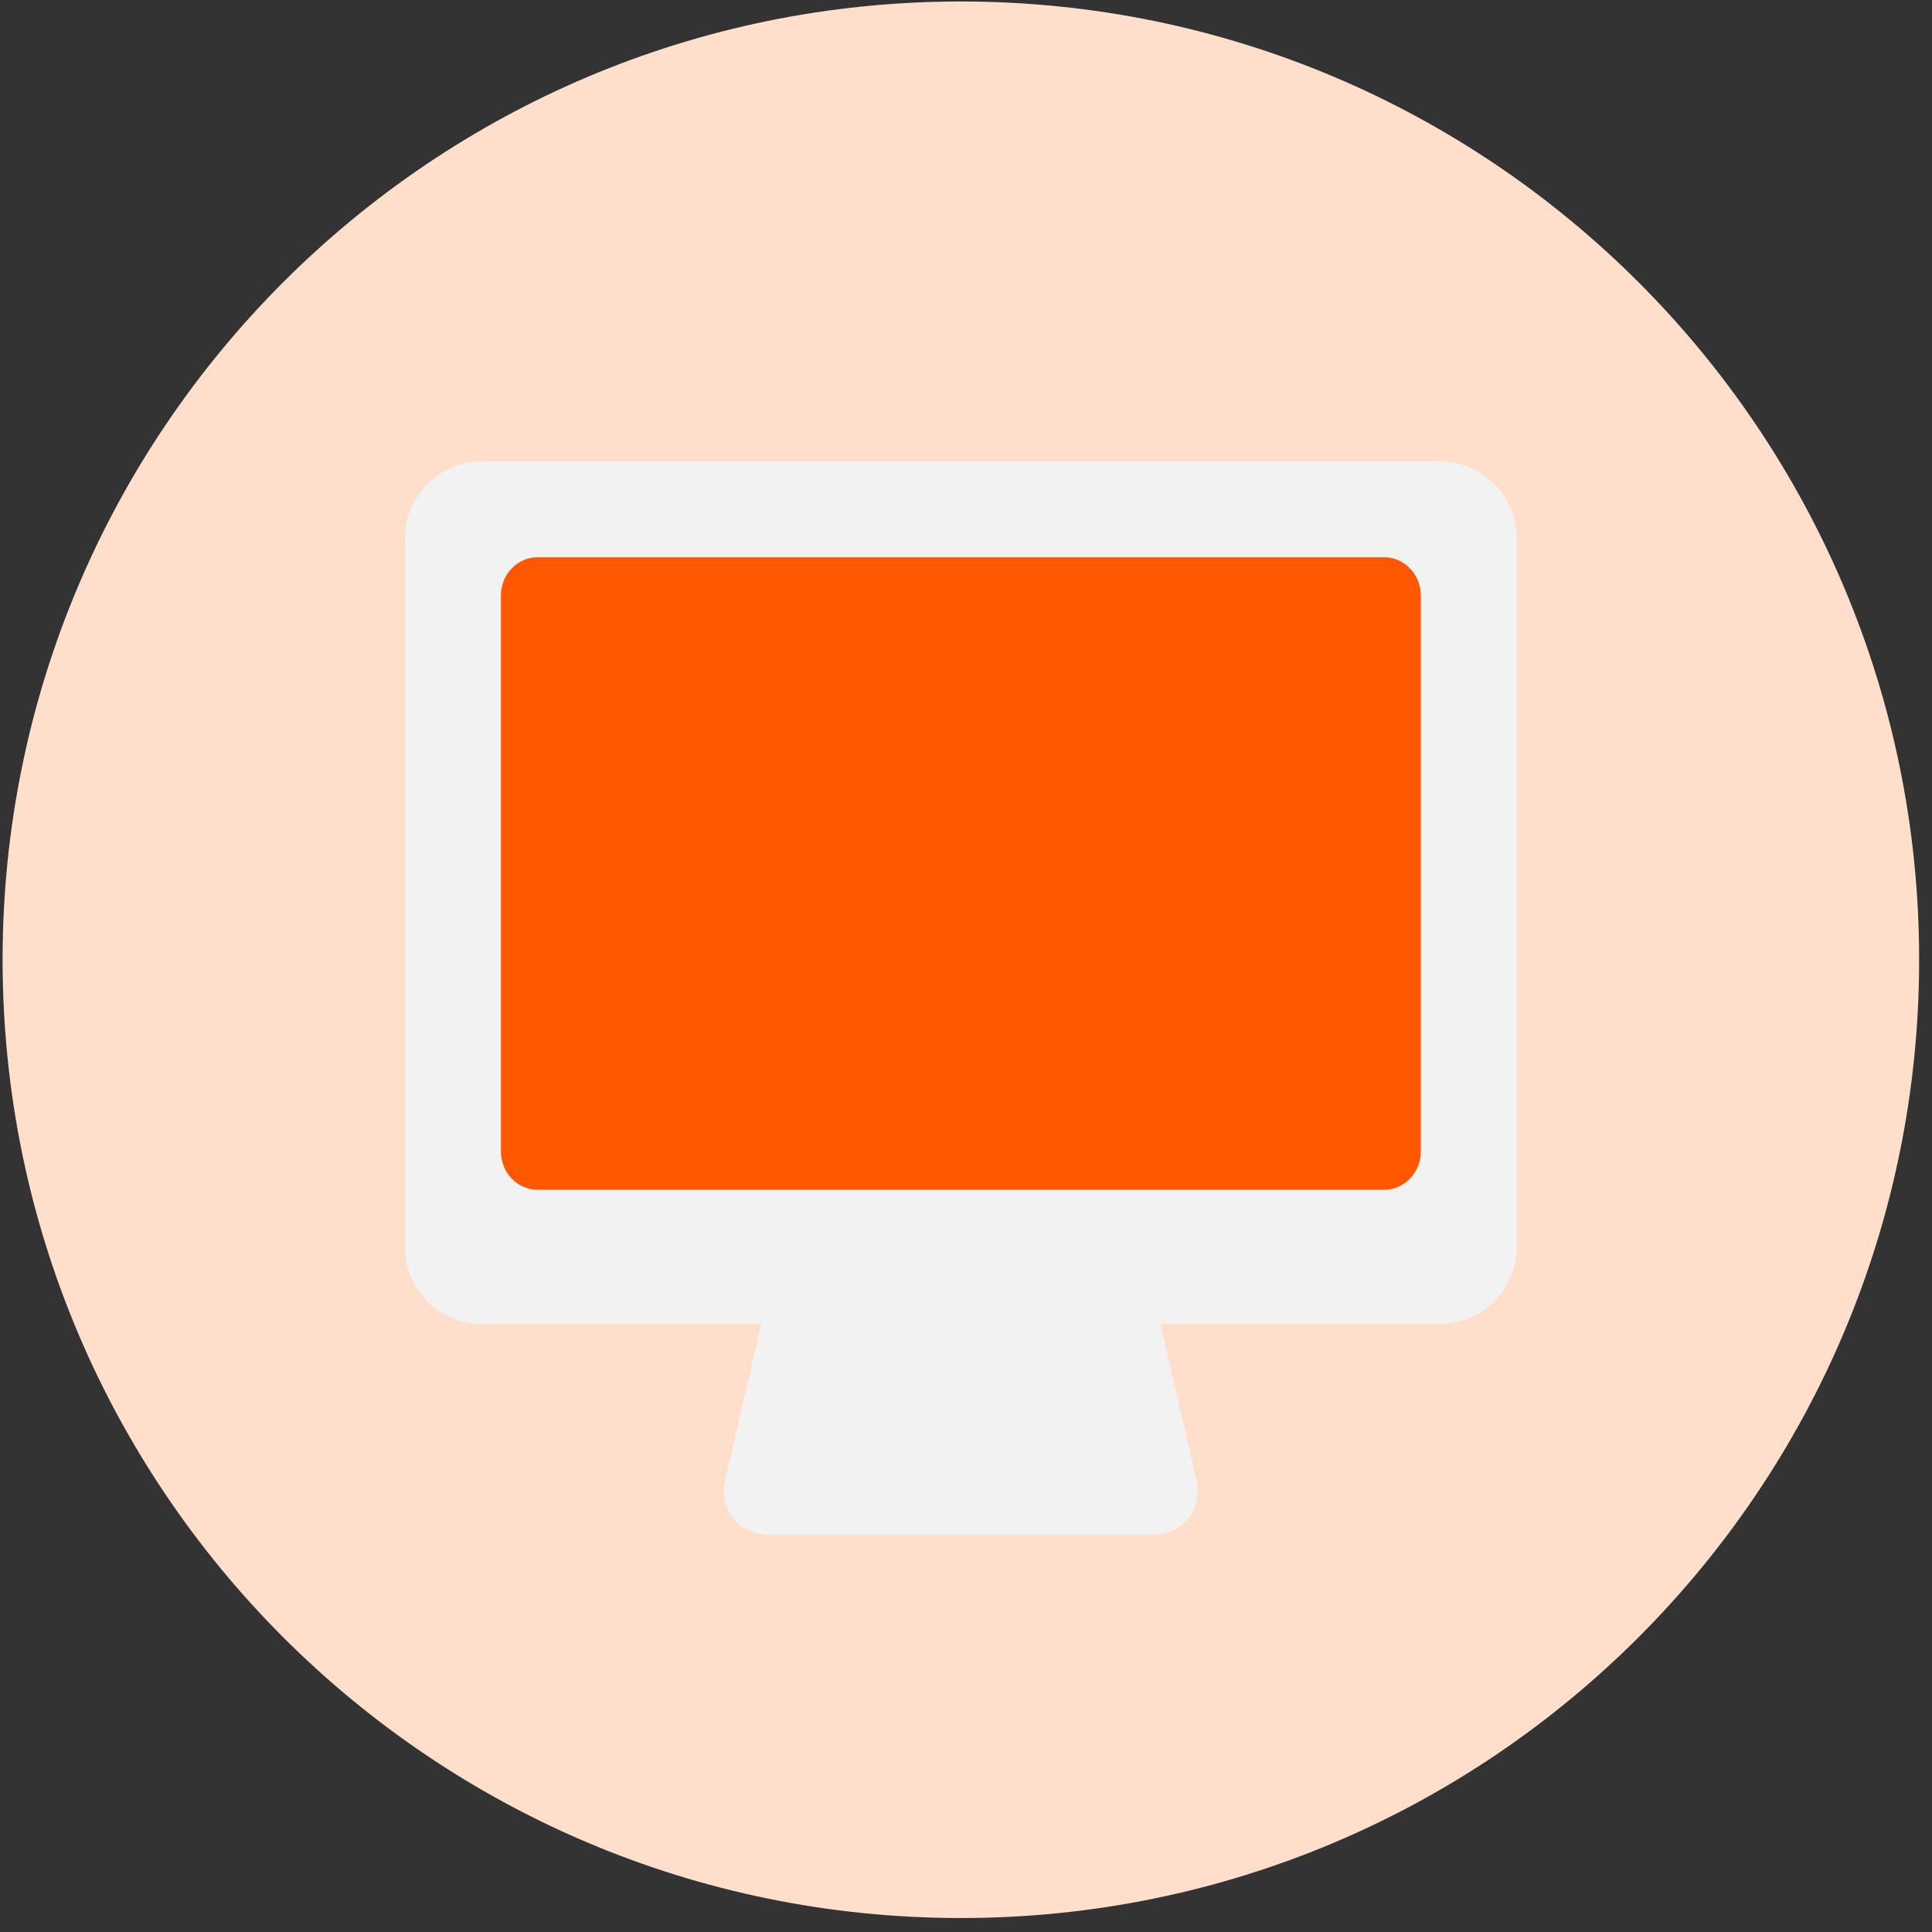
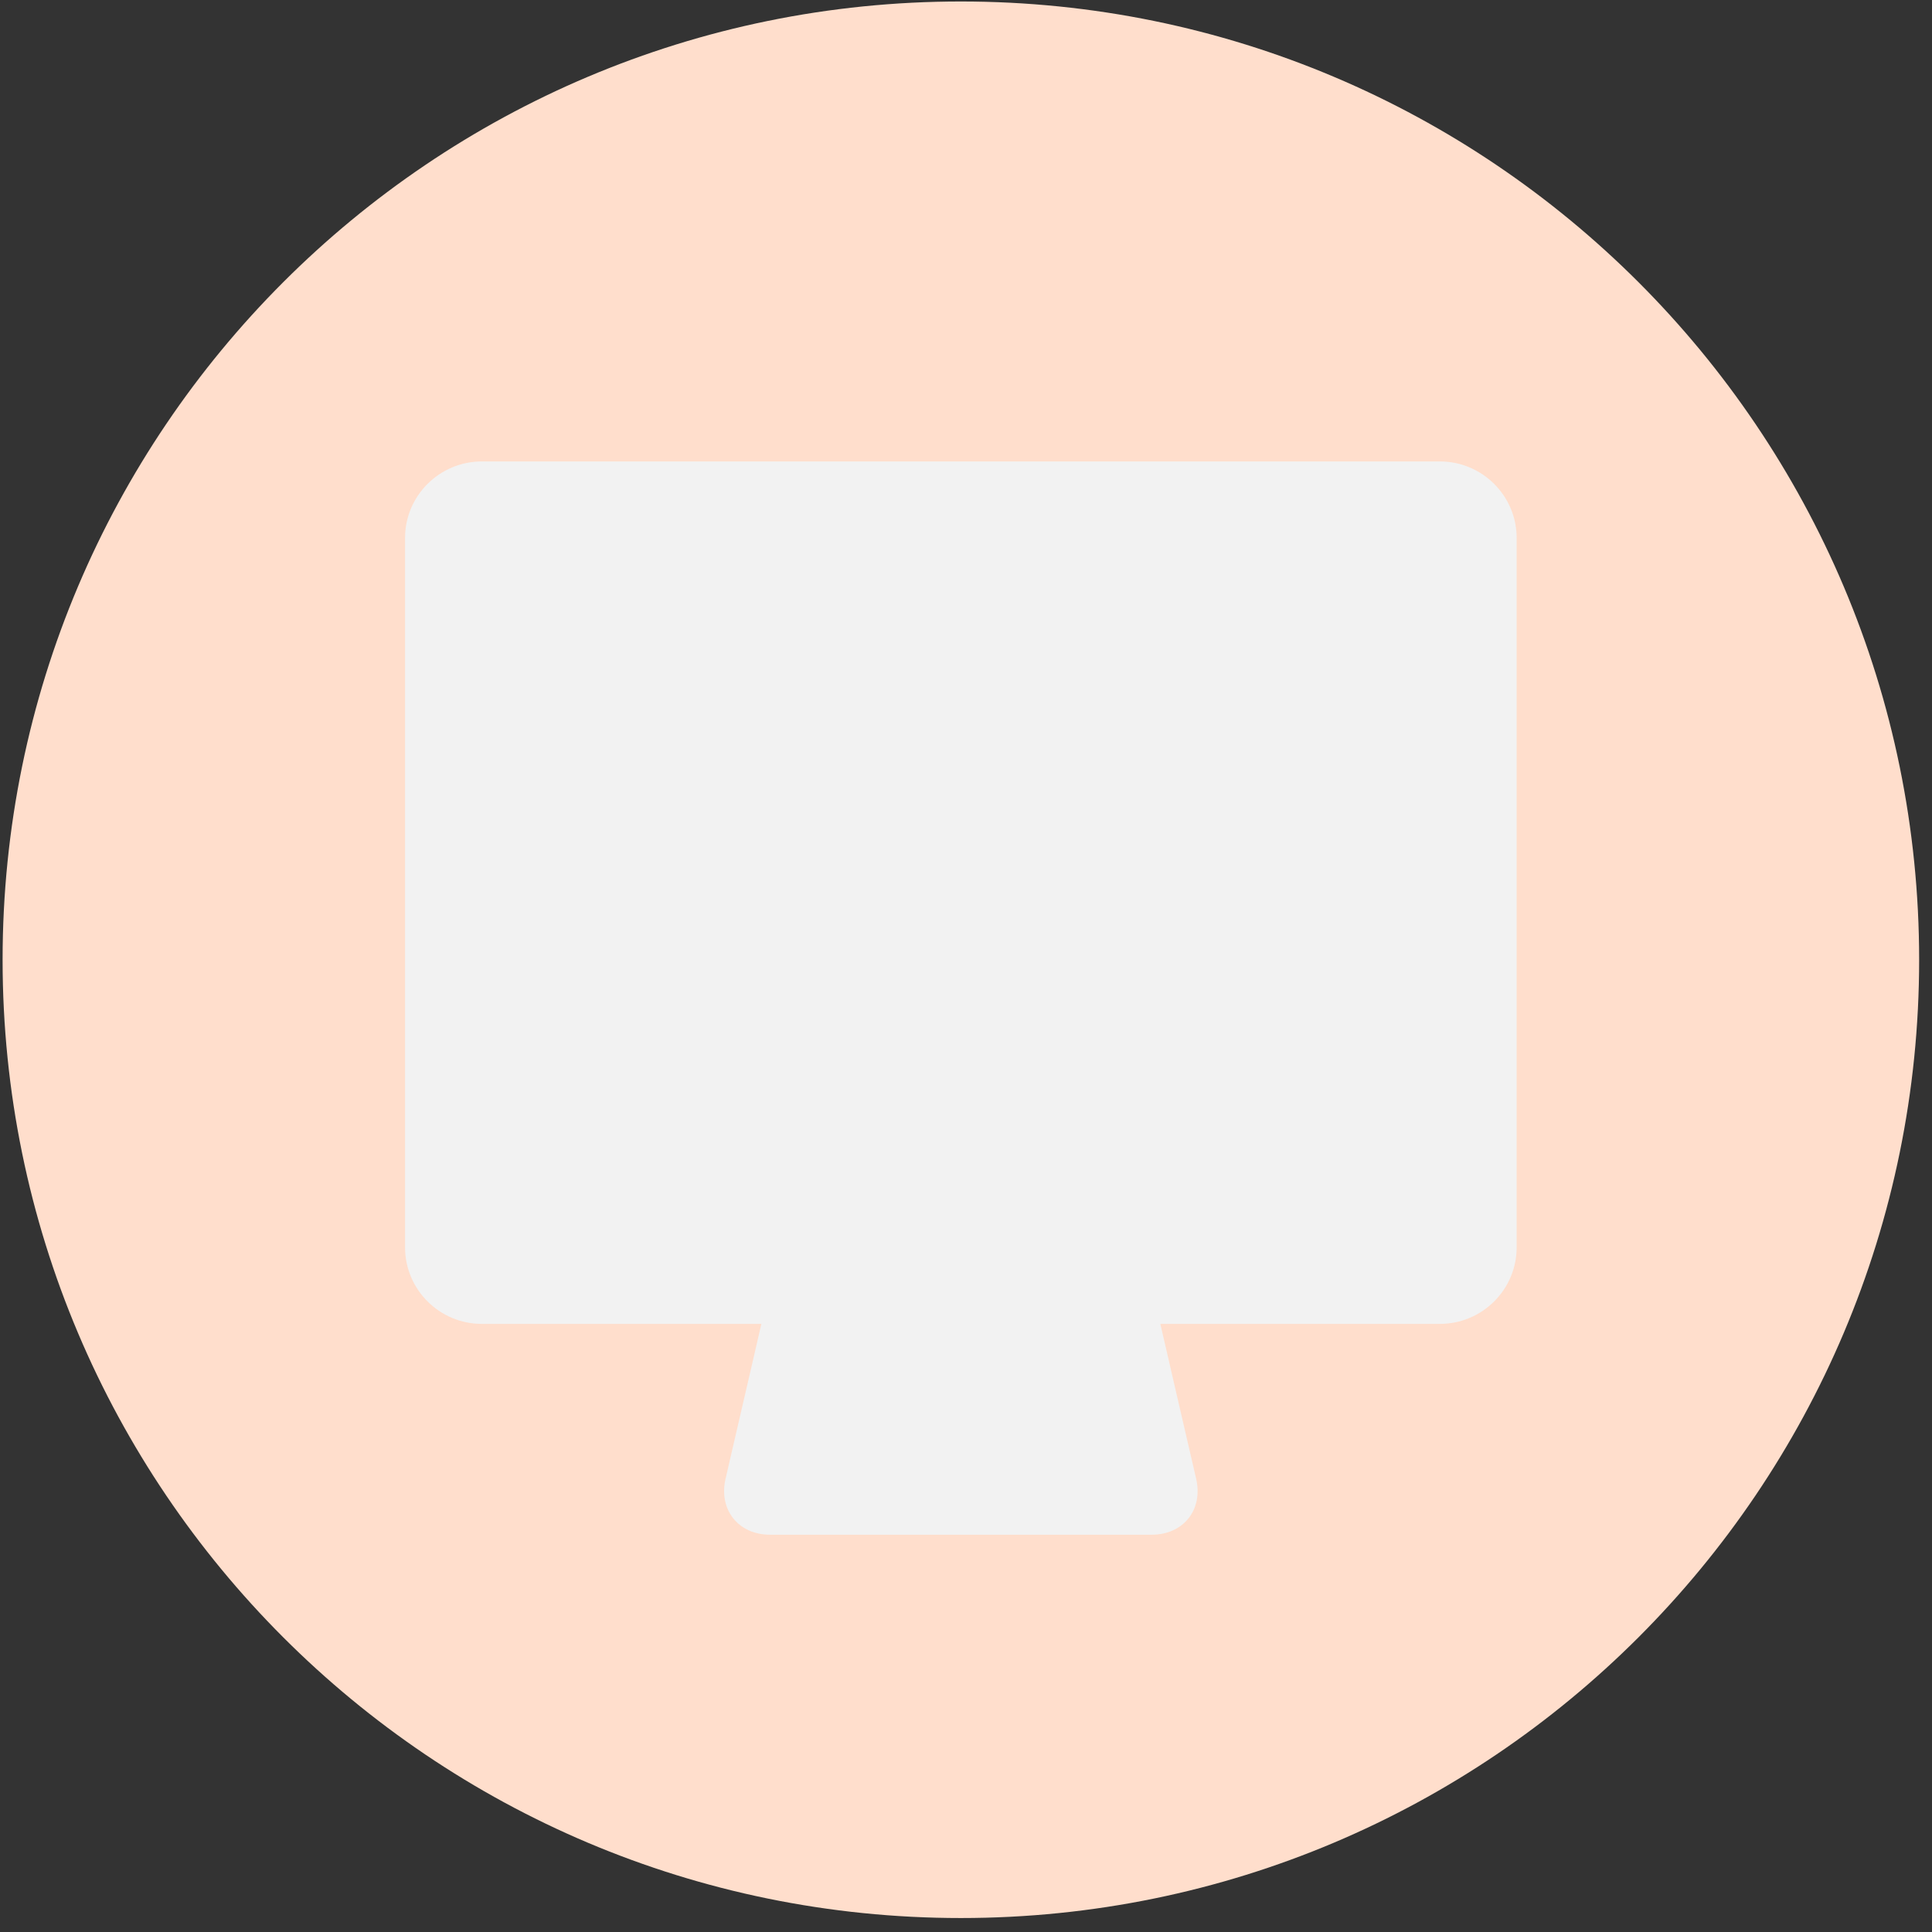
<svg xmlns="http://www.w3.org/2000/svg" width="125" height="125" viewBox="0 0 125 125" fill="none">
  <rect x="0" y="0" width="125" height="125" fill="#333333" stroke="none" />
  <g clip-path="url(#clip0_8726_42842)">
    <path d="M62.168 124.096C96.41 124.096 124.168 96.337 124.168 62.096C124.168 27.854 96.41 0.096 62.168 0.096C27.926 0.096 0.168 27.854 0.168 62.096C0.168 96.337 27.926 124.096 62.168 124.096Z" fill="#FFDECC" />
    <path d="M75.073 85.656H93.155C95.896 85.656 98.127 83.438 98.127 80.704V34.807C98.127 32.077 95.901 29.855 93.155 29.855H31.179C28.438 29.855 26.207 32.072 26.207 34.807V80.704C26.207 83.434 28.433 85.656 31.179 85.656H49.261L46.943 95.68C46.482 97.672 47.77 99.296 49.823 99.296H74.511C76.568 99.296 77.853 97.677 77.391 95.68L75.073 85.656Z" fill="#F2F2F2" />
-     <path d="M91.928 38.538C91.928 37.171 90.867 36.056 89.558 36.056H34.778C33.467 36.056 32.408 37.167 32.408 38.538V74.493C32.408 75.86 33.469 76.976 34.778 76.976H89.558C90.87 76.976 91.928 75.864 91.928 74.493V38.538Z" fill="#FF5800" />
  </g>
  <defs>
    <clipPath id="clip0_8726_42842">
      <rect width="124" height="124" fill="white" transform="translate(0.168 0.096)" />
    </clipPath>
  </defs>
</svg>